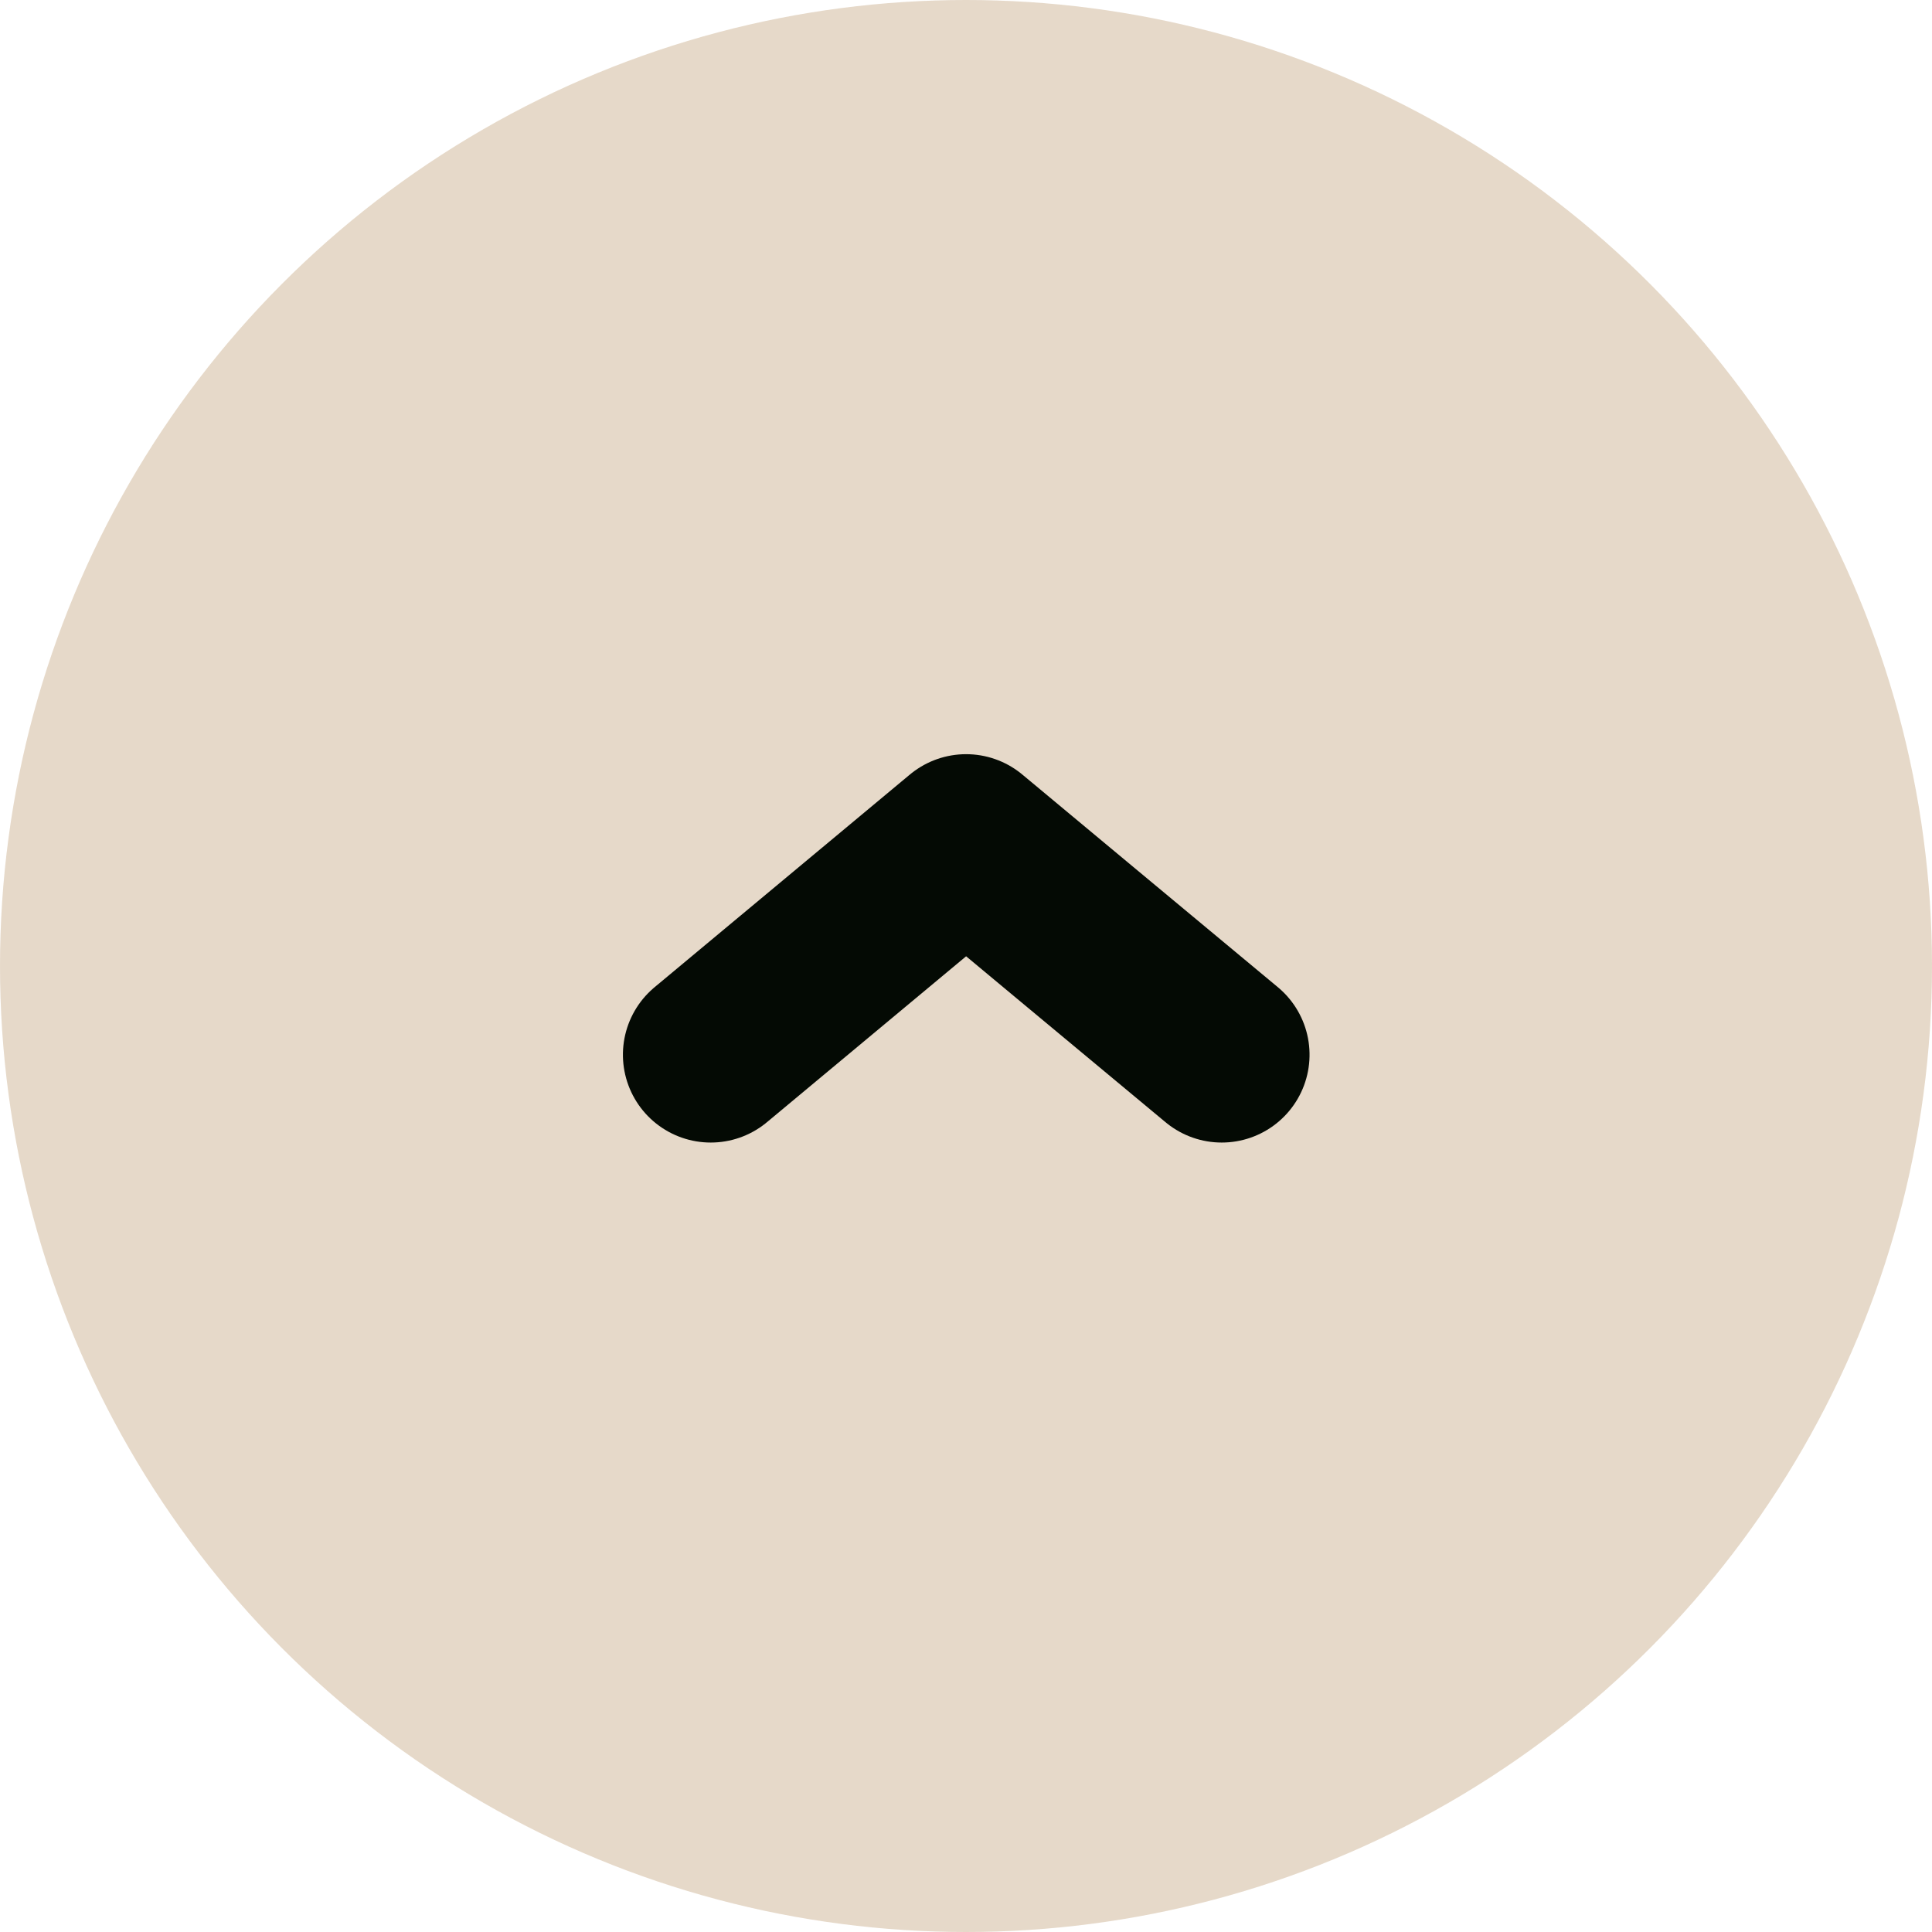
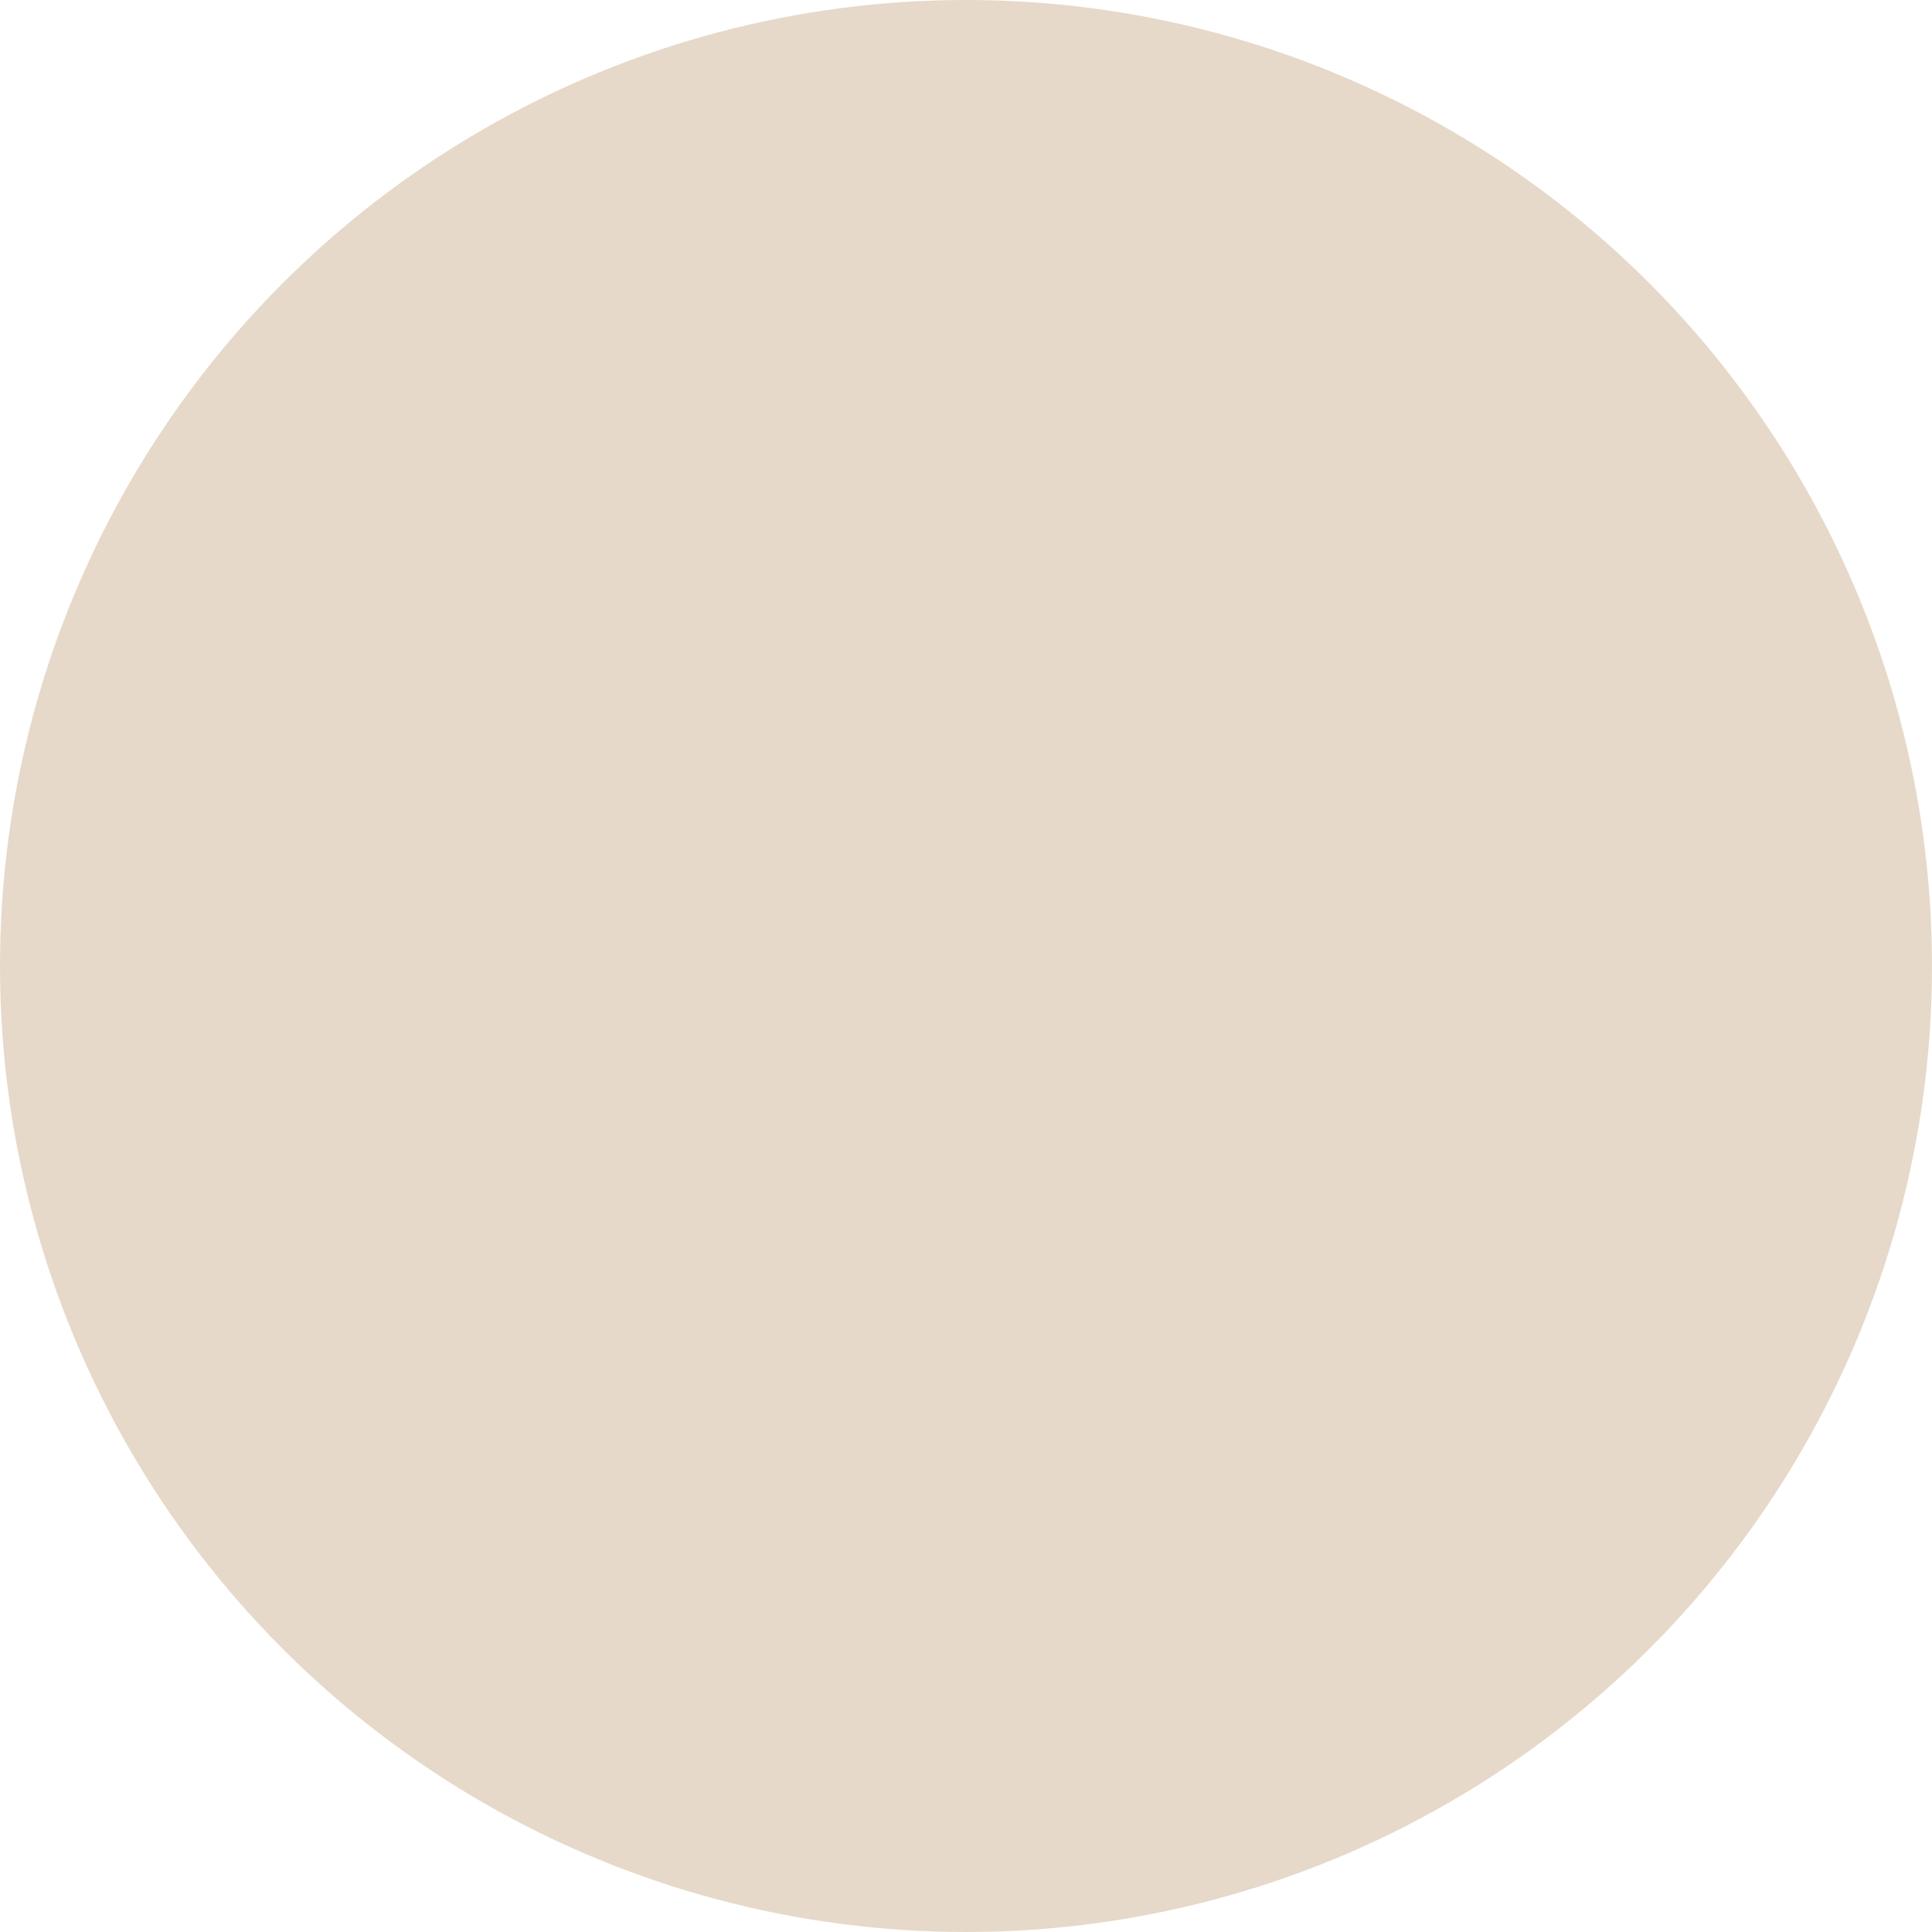
<svg xmlns="http://www.w3.org/2000/svg" width="55" height="55" viewBox="0 0 55 55">
  <defs>
    <clipPath id="clip-path">
-       <rect id="Rectangle_628" data-name="Rectangle 628" width="20.167" height="44.746" fill="none" />
-     </clipPath>
+       </clipPath>
  </defs>
  <g id="Groupe_1960" data-name="Groupe 1960" transform="translate(-1411 -9712)">
    <circle id="Ellipse_12" data-name="Ellipse 12" cx="27.5" cy="27.5" r="27.5" transform="translate(1411 9712)" fill="#d1ba9c" opacity="0.55" />
    <g id="Groupe_923" data-name="Groupe 923" transform="translate(1416.133 9749.767) rotate(-90)" clip-path="url(#clip-path)">
      <path id="Tracé_2707" data-name="Tracé 2707" d="M0,14.547,3.533,10.3l2.523-3.03L0,0" transform="translate(7.741 15.1)" fill="none" stroke="#040a04" stroke-linecap="round" stroke-linejoin="round" stroke-width="5" />
    </g>
  </g>
</svg>